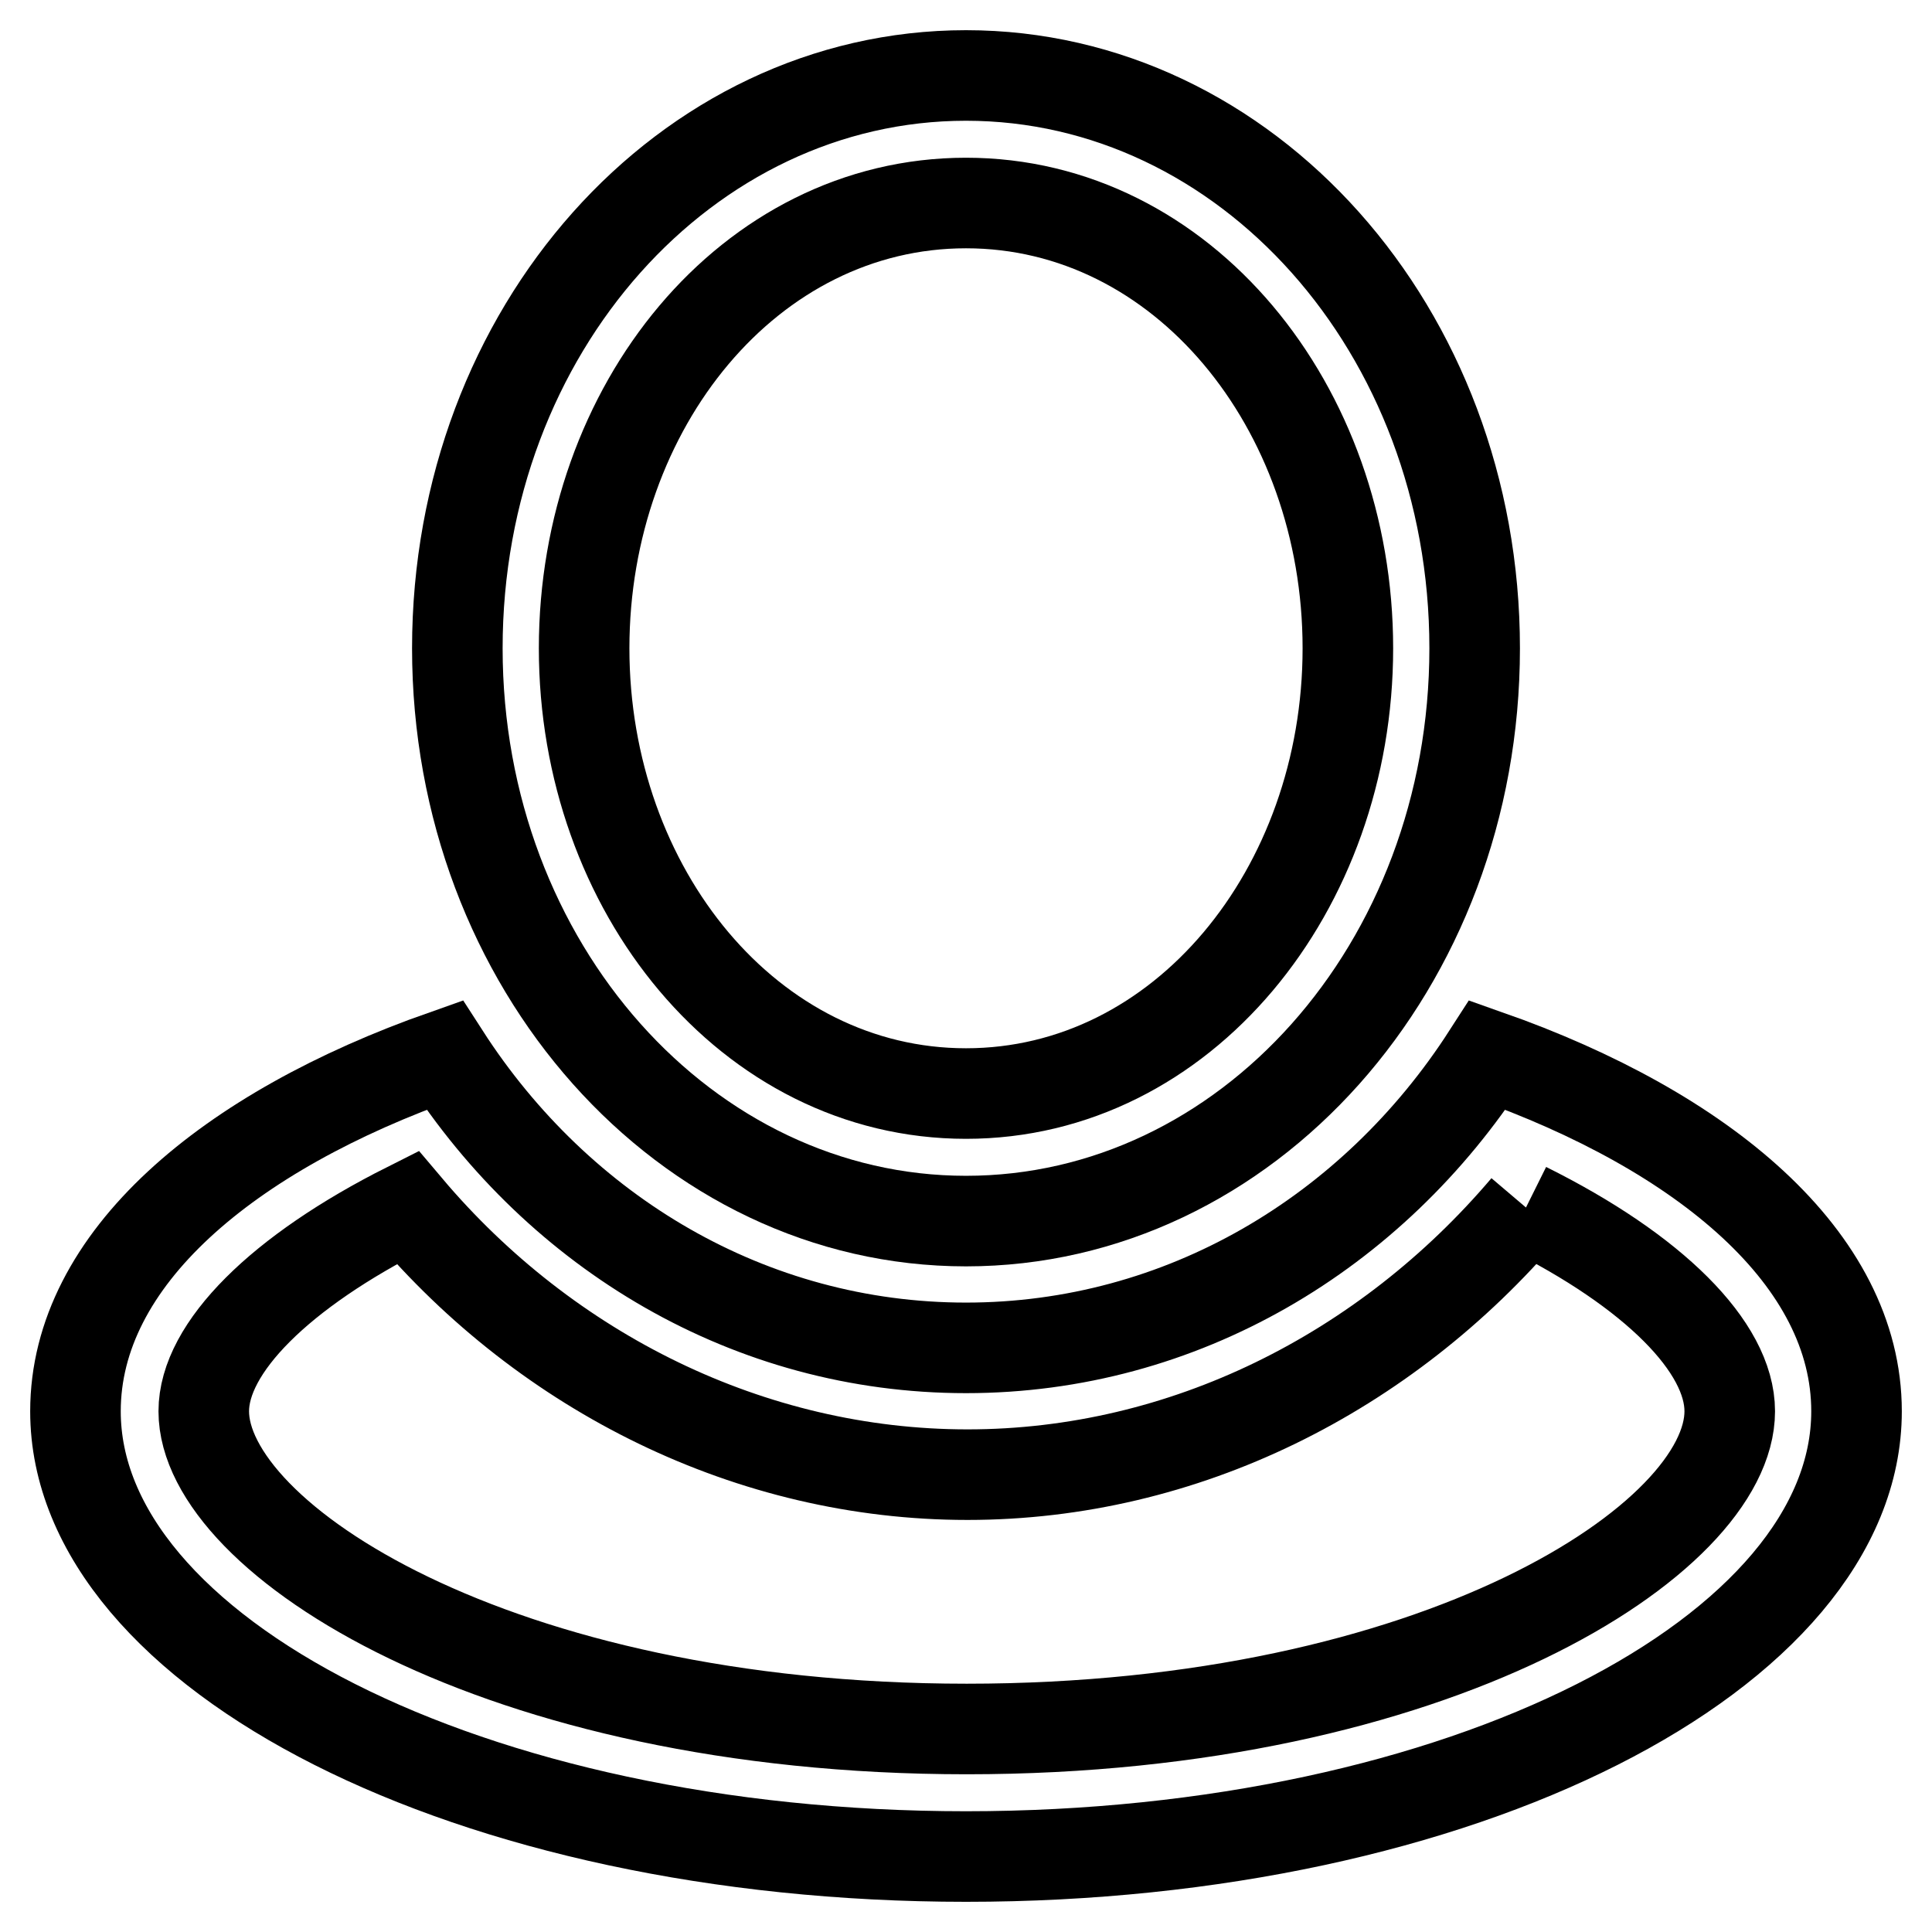
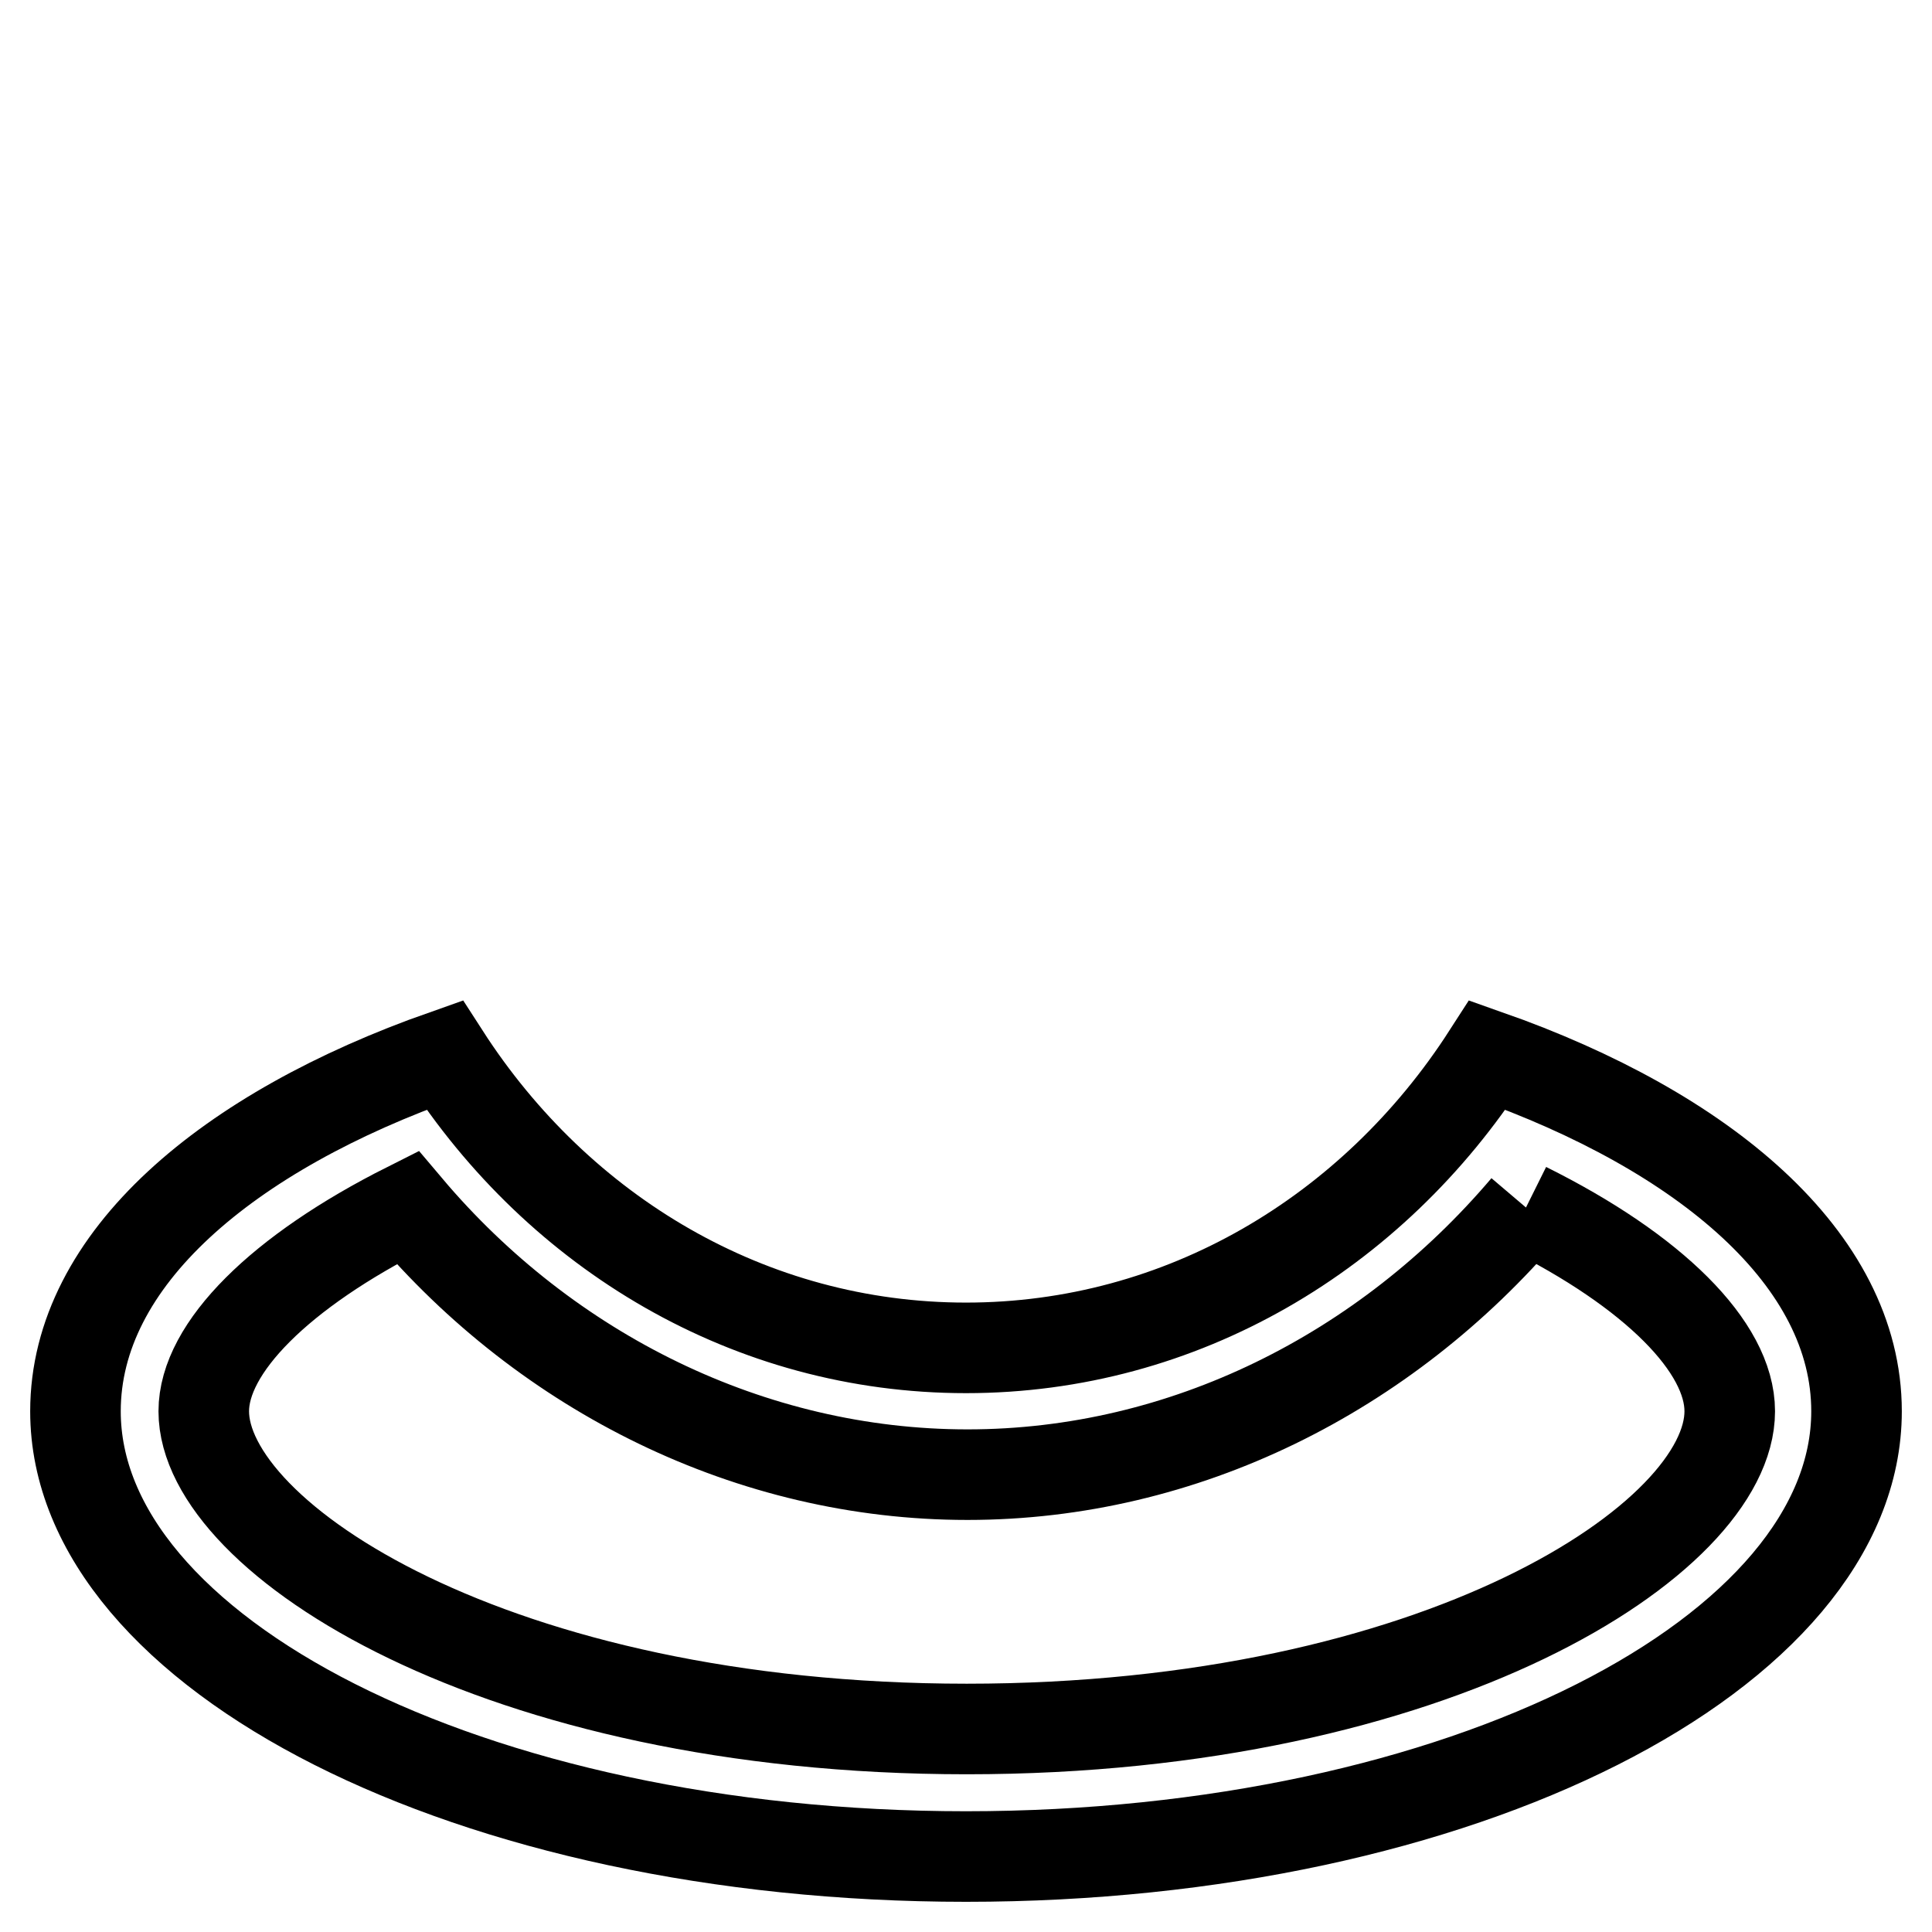
<svg xmlns="http://www.w3.org/2000/svg" version="1.1" x="0px" y="0px" viewBox="0 0 256 256" enable-background="new 0 0 256 256" xml:space="preserve">
  <g>
    <path stroke-width="12" fill-opacity="0" stroke="#000000" d="M202.2,160c16.9,8.4,27,18.5,27,27c0,16.9-38.8,42.1-101.1,42.1c-62.4,0-101.1-25.3-101.1-42.1 c0-8.4,10.1-18.5,27-27c18.5,21.9,45.5,35.4,74.2,35.4S183.6,181.9,202.2,160 M197.1,139.8c-15.2,23.6-40.5,38.8-69.1,38.8 s-53.9-15.2-69.1-38.8C30.2,149.9,10,166.8,10,187c0,32,52.3,59,118,59c65.7,0,118-27,118-59C246,166.8,225.8,149.9,197.1,139.8 L197.1,139.8z" />
-     <path stroke-width="12" fill-opacity="0" stroke="#000000" d="M128,10c-37.1,0-67.4,33.7-67.4,75.9c0,42.1,30.3,75.9,67.4,75.9s67.4-33.7,67.4-75.9 C195.4,43.7,165.1,10,128,10z M128,144.9c-28.7,0-50.6-27-50.6-59c0-32,21.9-59,50.6-59s50.6,27,50.6,59 C178.6,117.9,156.7,144.9,128,144.9z" />
  </g>
</svg>